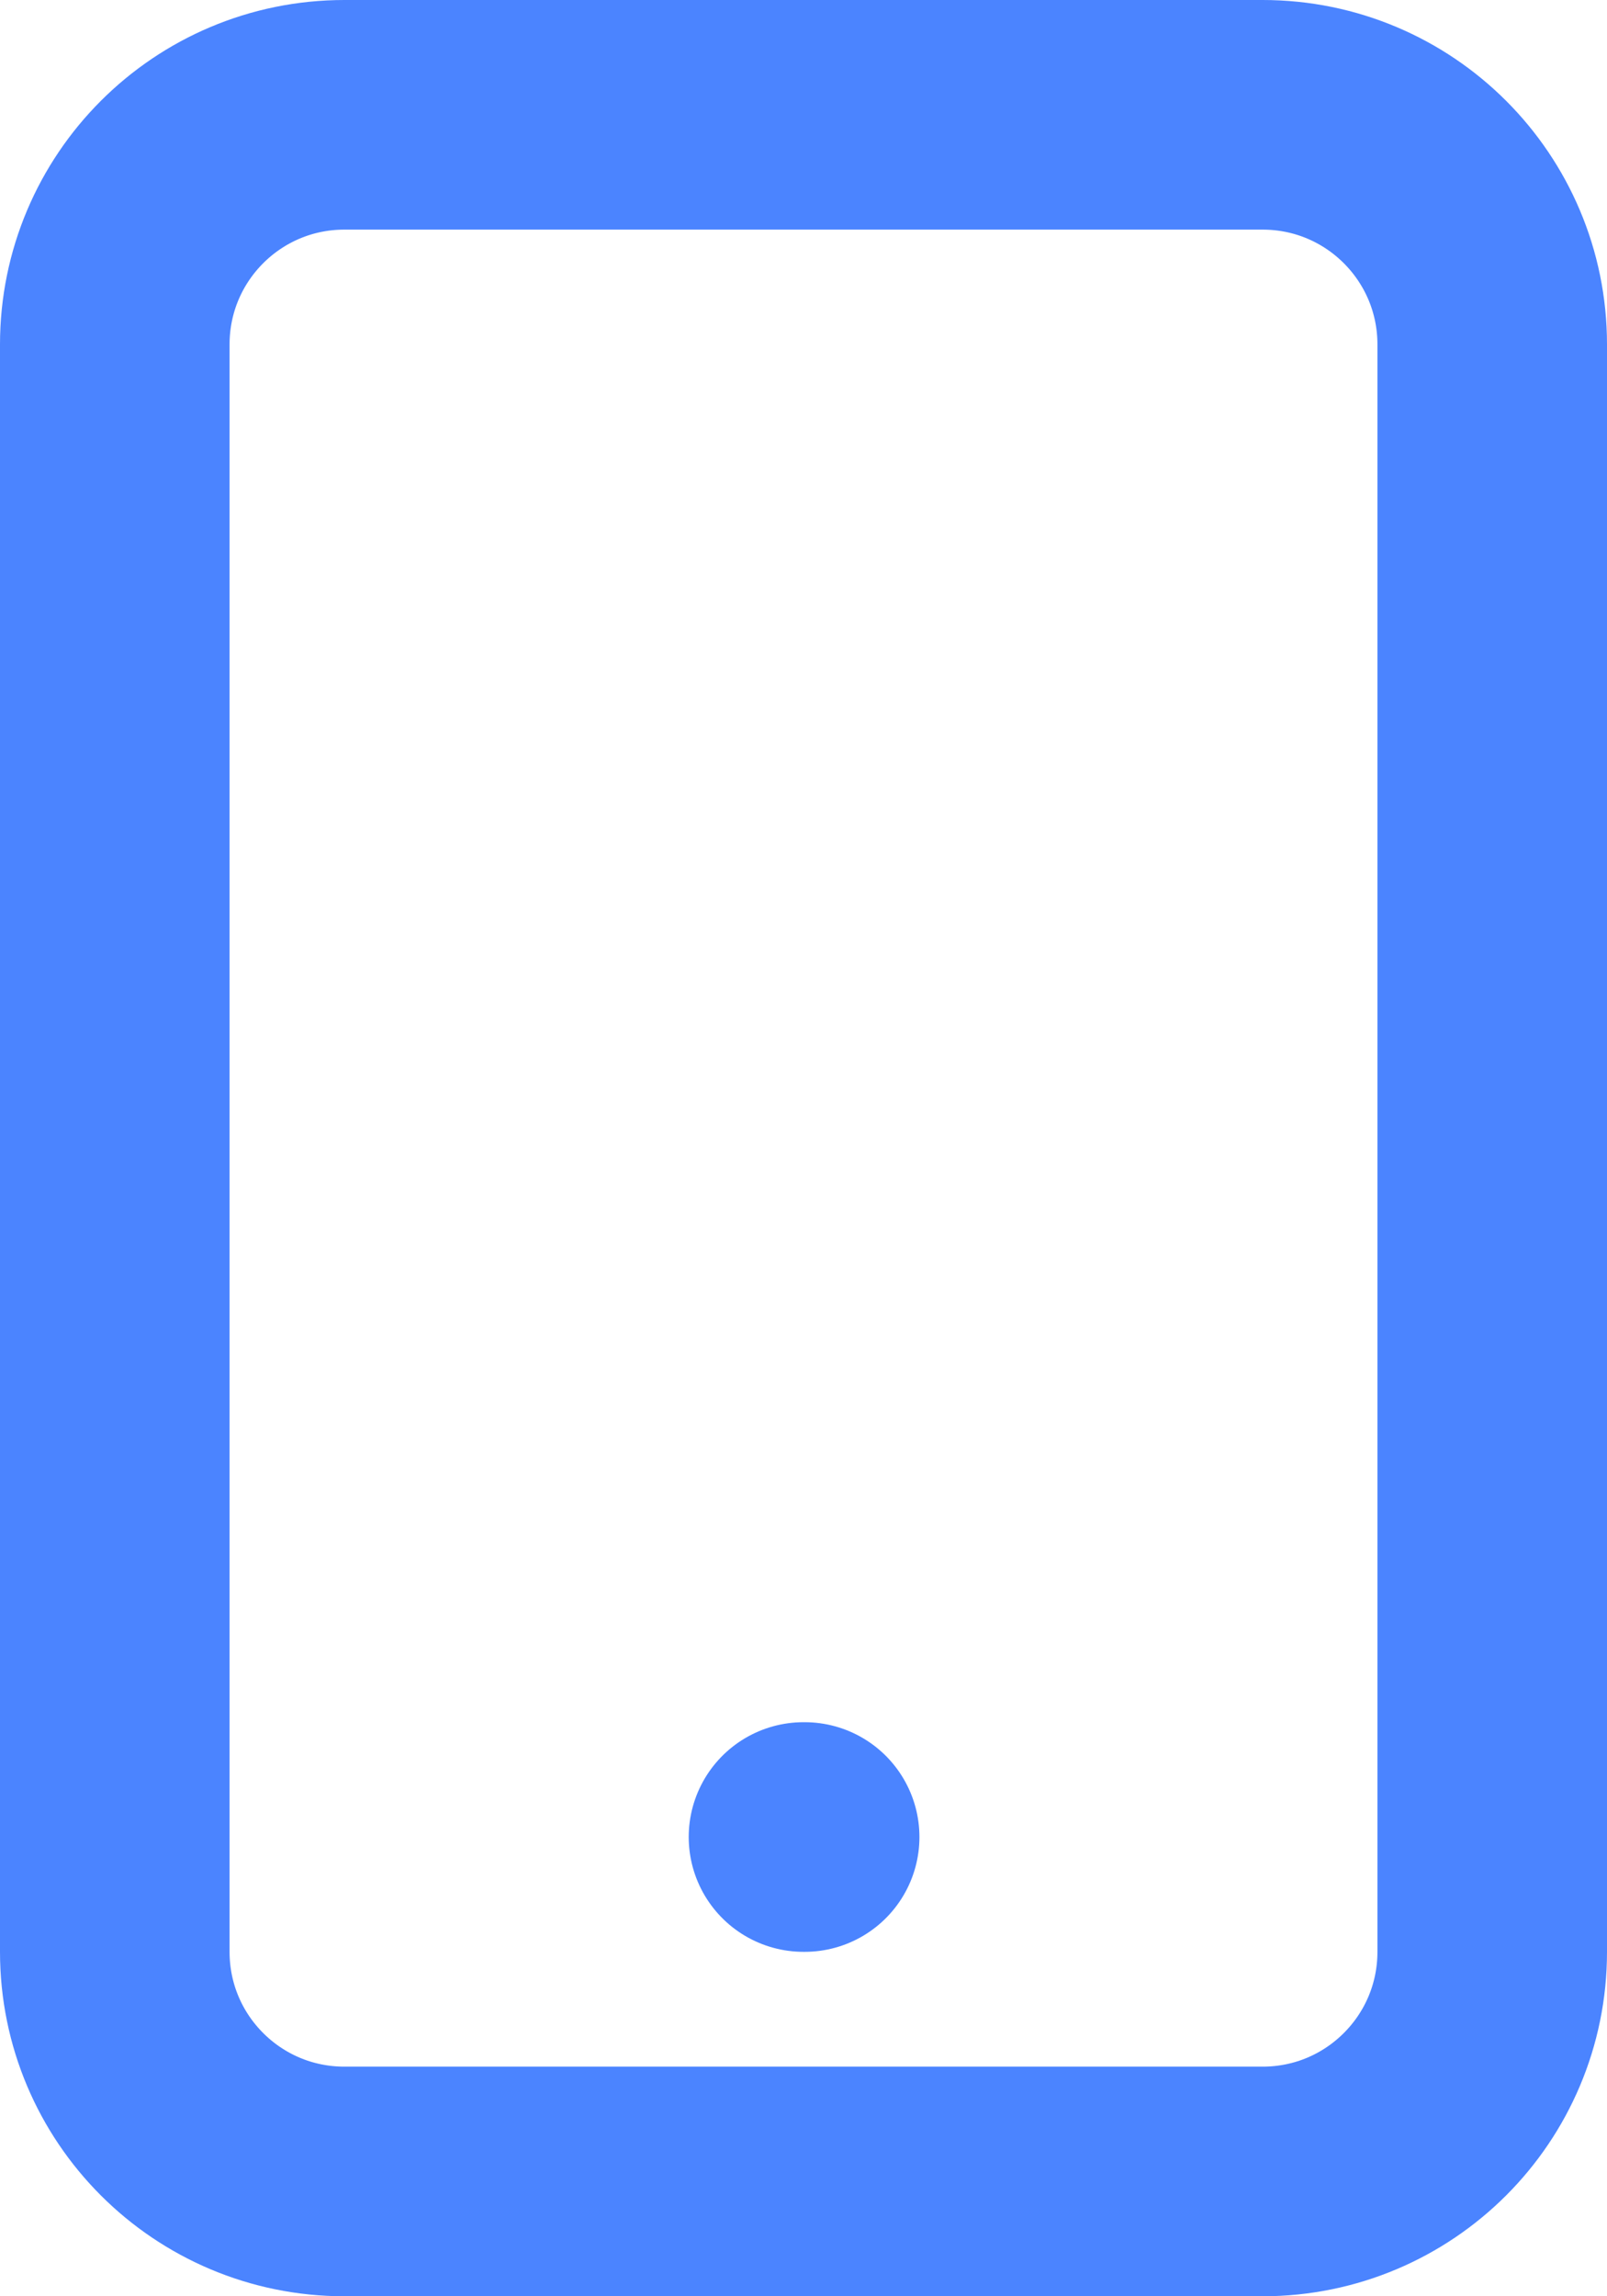
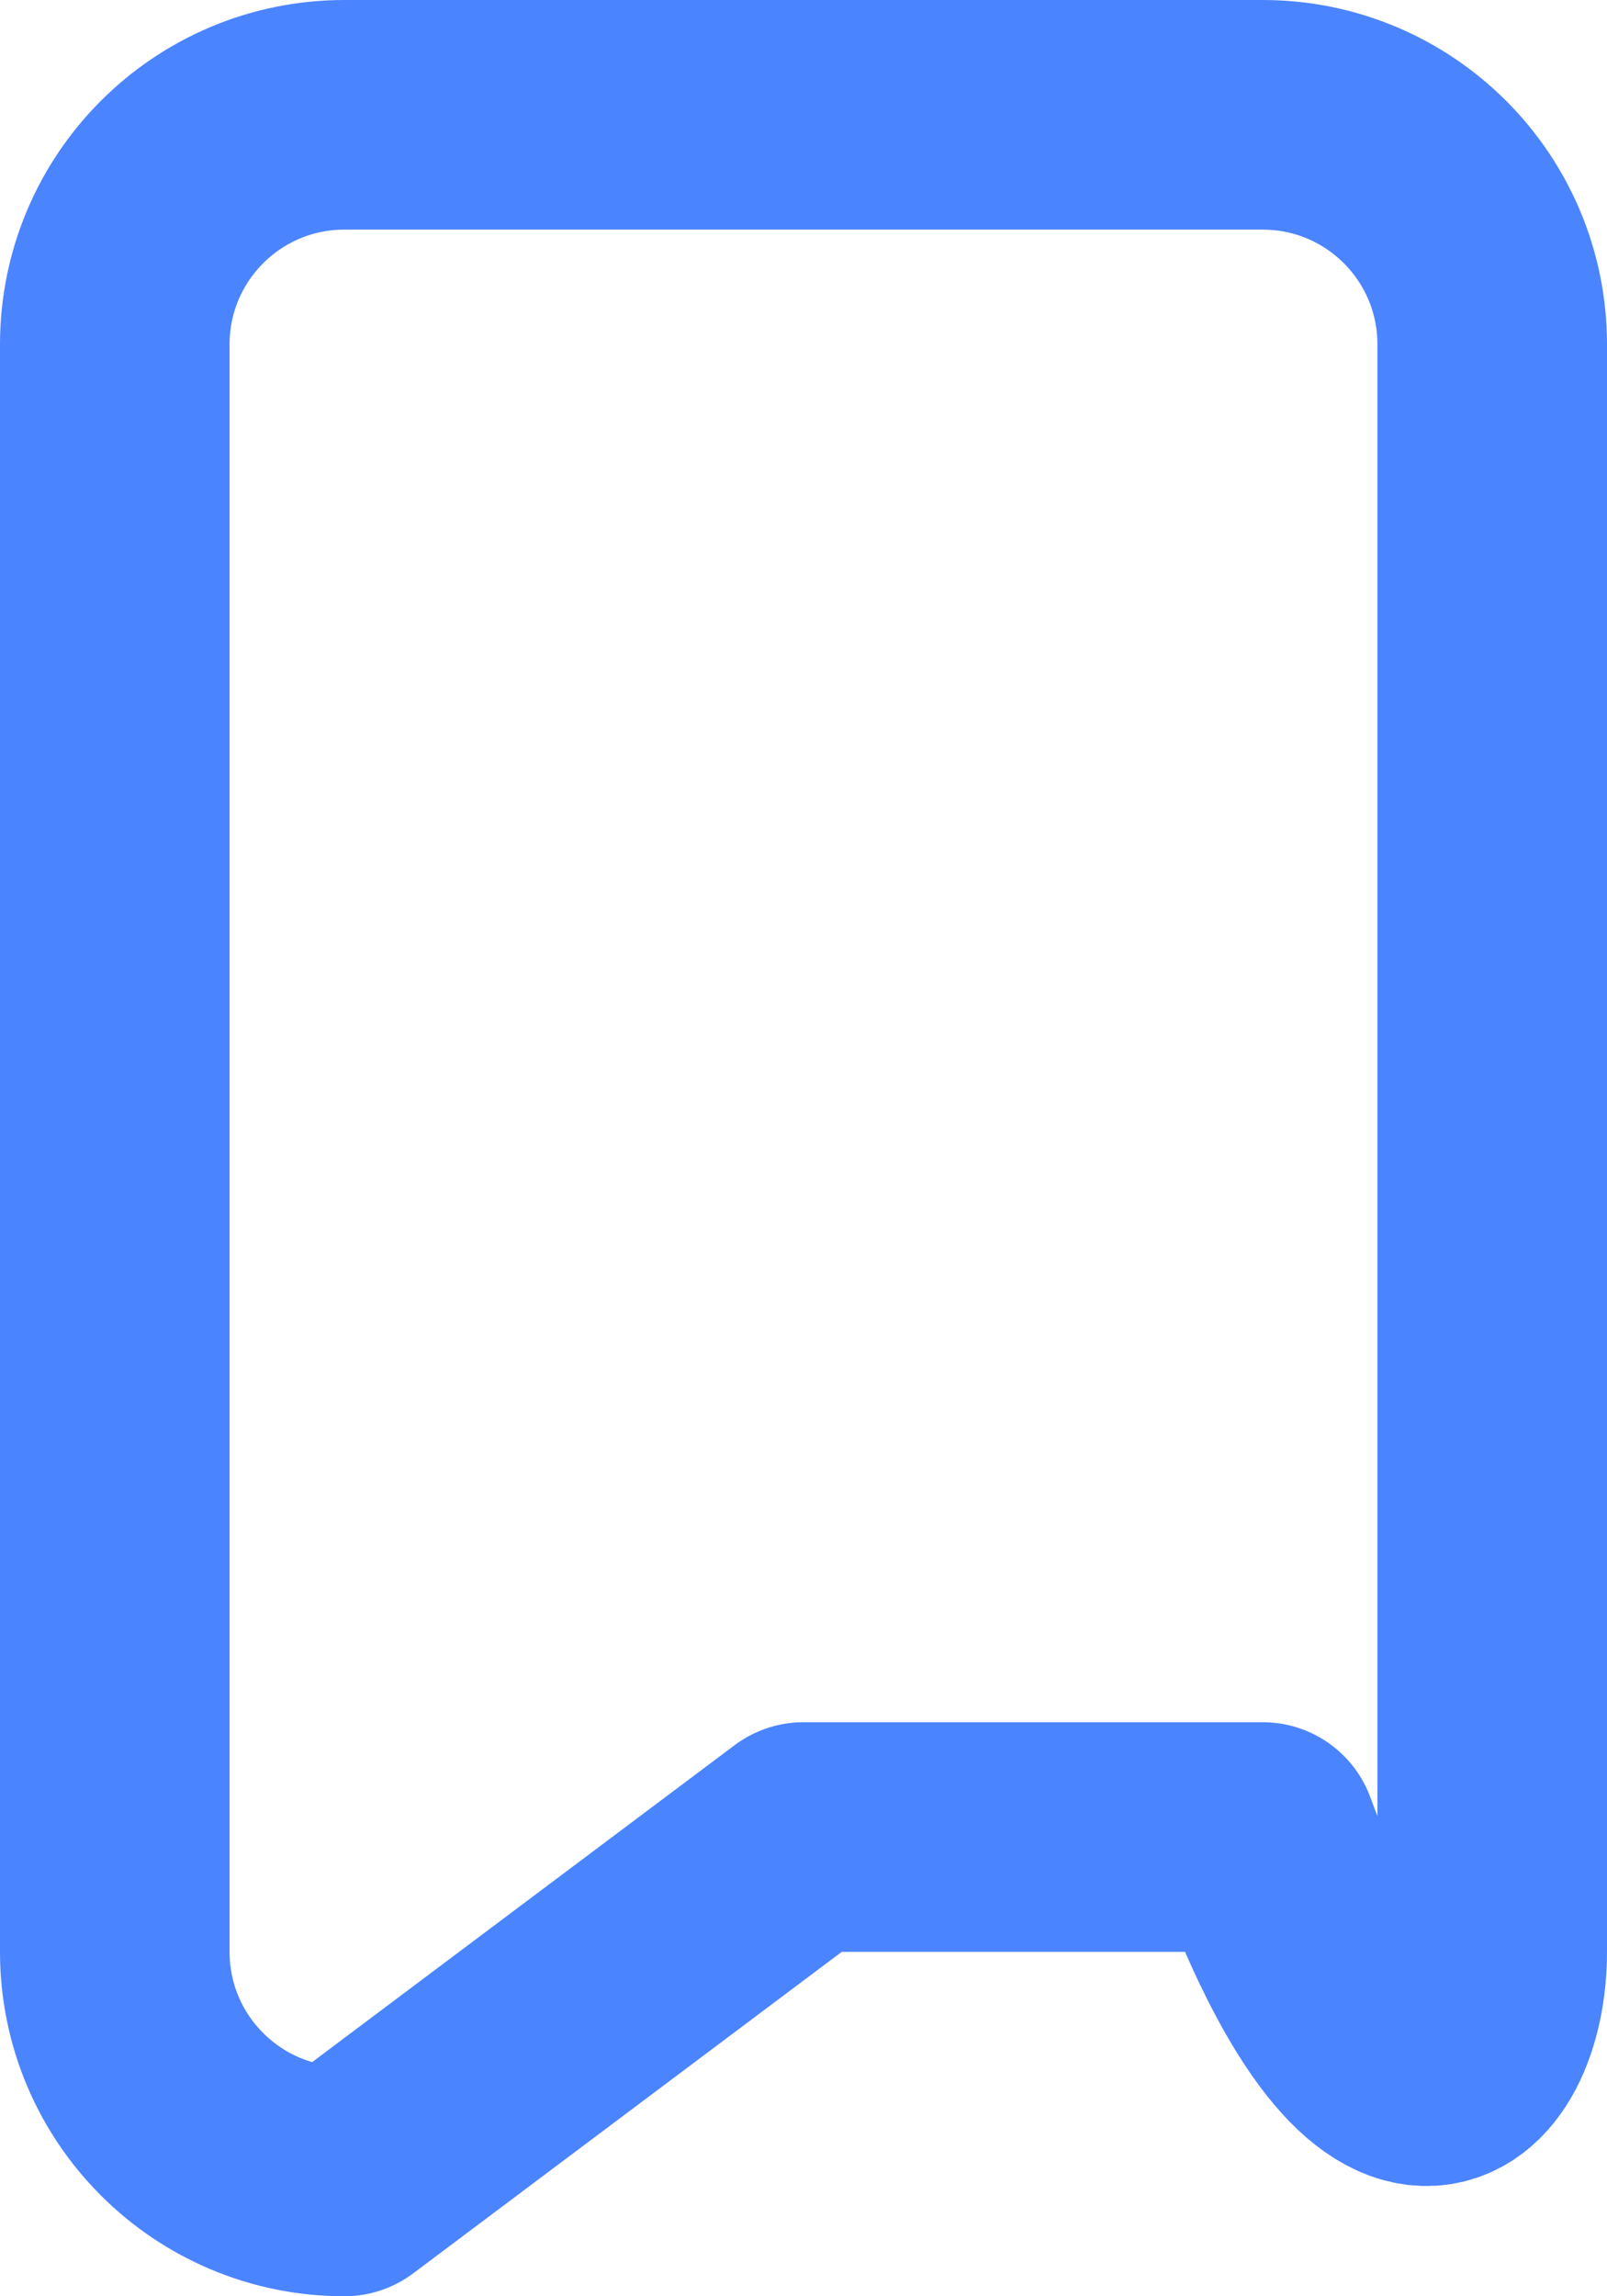
<svg xmlns="http://www.w3.org/2000/svg" width="14" height="20" viewBox="0 0 14 20" fill="none">
-   <path d="M7 16H7.01M3 19H11C12.105 19 13 18.105 13 17V3C13 1.895 12.105 1 11 1H3C1.895 1 1 1.895 1 3V17C1 18.105 1.895 19 3 19Z" stroke="#4B84FF" stroke-width="2" stroke-linecap="round" stroke-linejoin="round" />
+   <path d="M7 16H7.01H11C12.105 19 13 18.105 13 17V3C13 1.895 12.105 1 11 1H3C1.895 1 1 1.895 1 3V17C1 18.105 1.895 19 3 19Z" stroke="#4B84FF" stroke-width="2" stroke-linecap="round" stroke-linejoin="round" />
</svg>